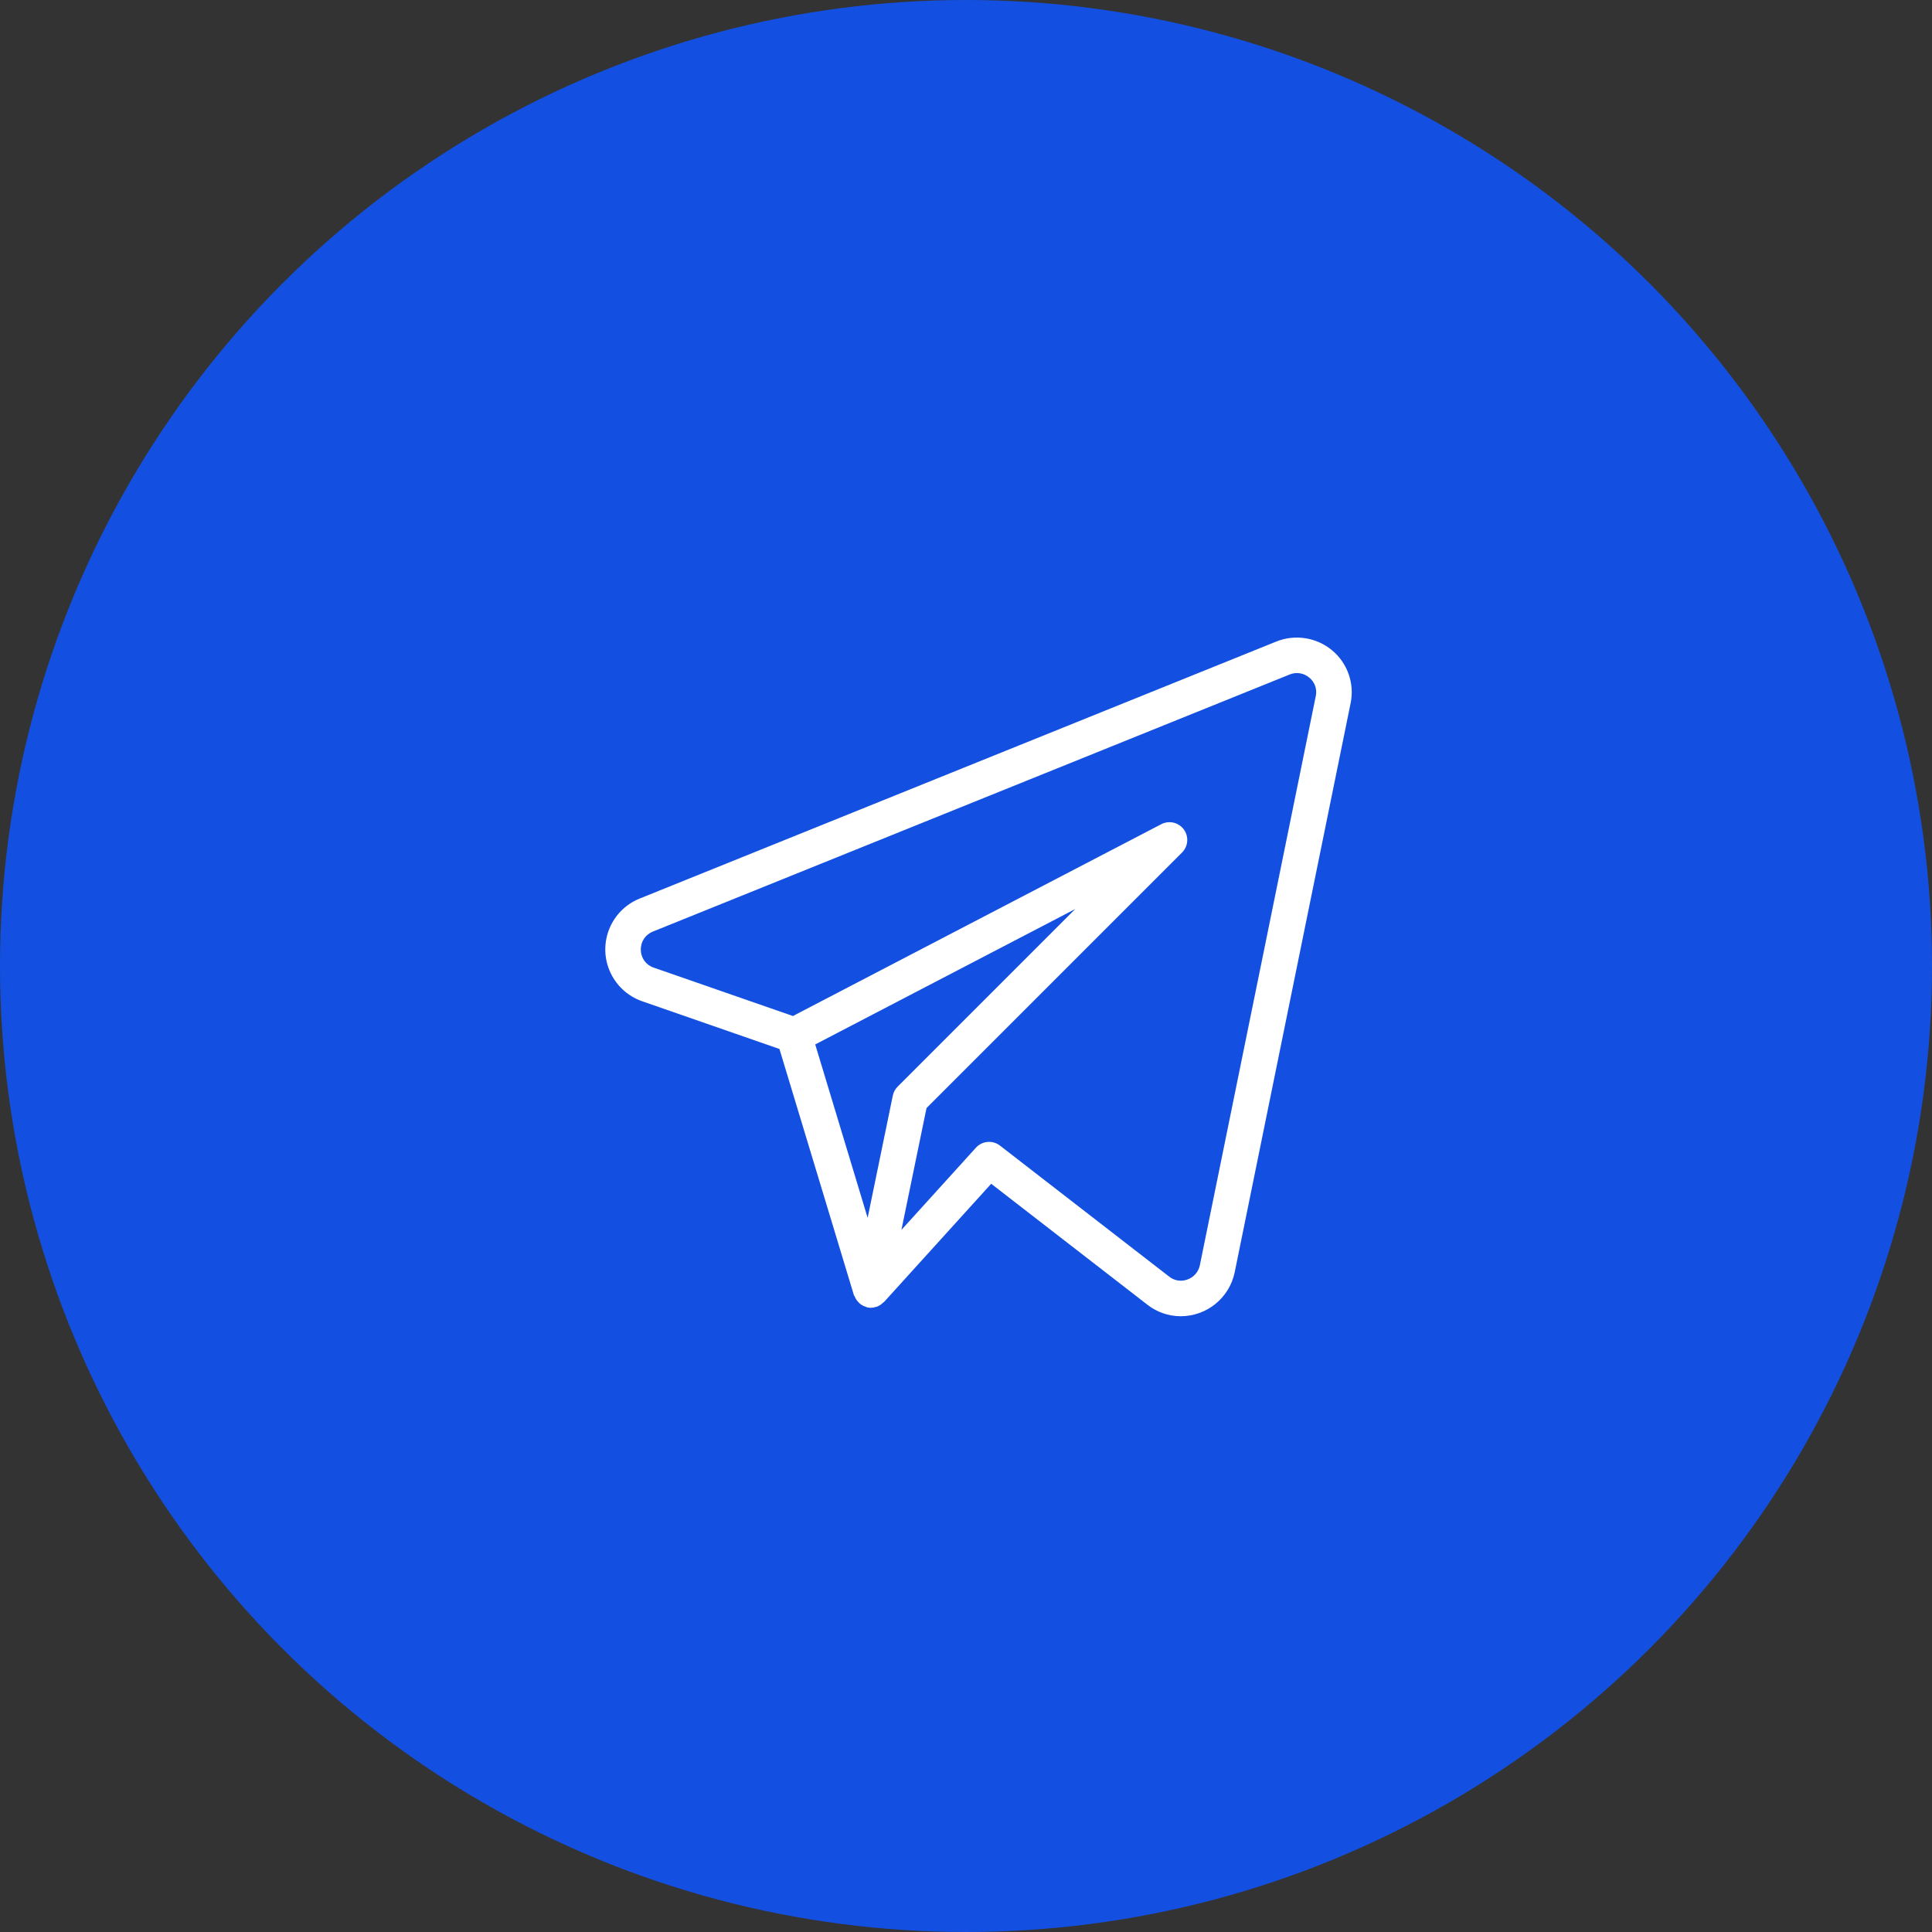
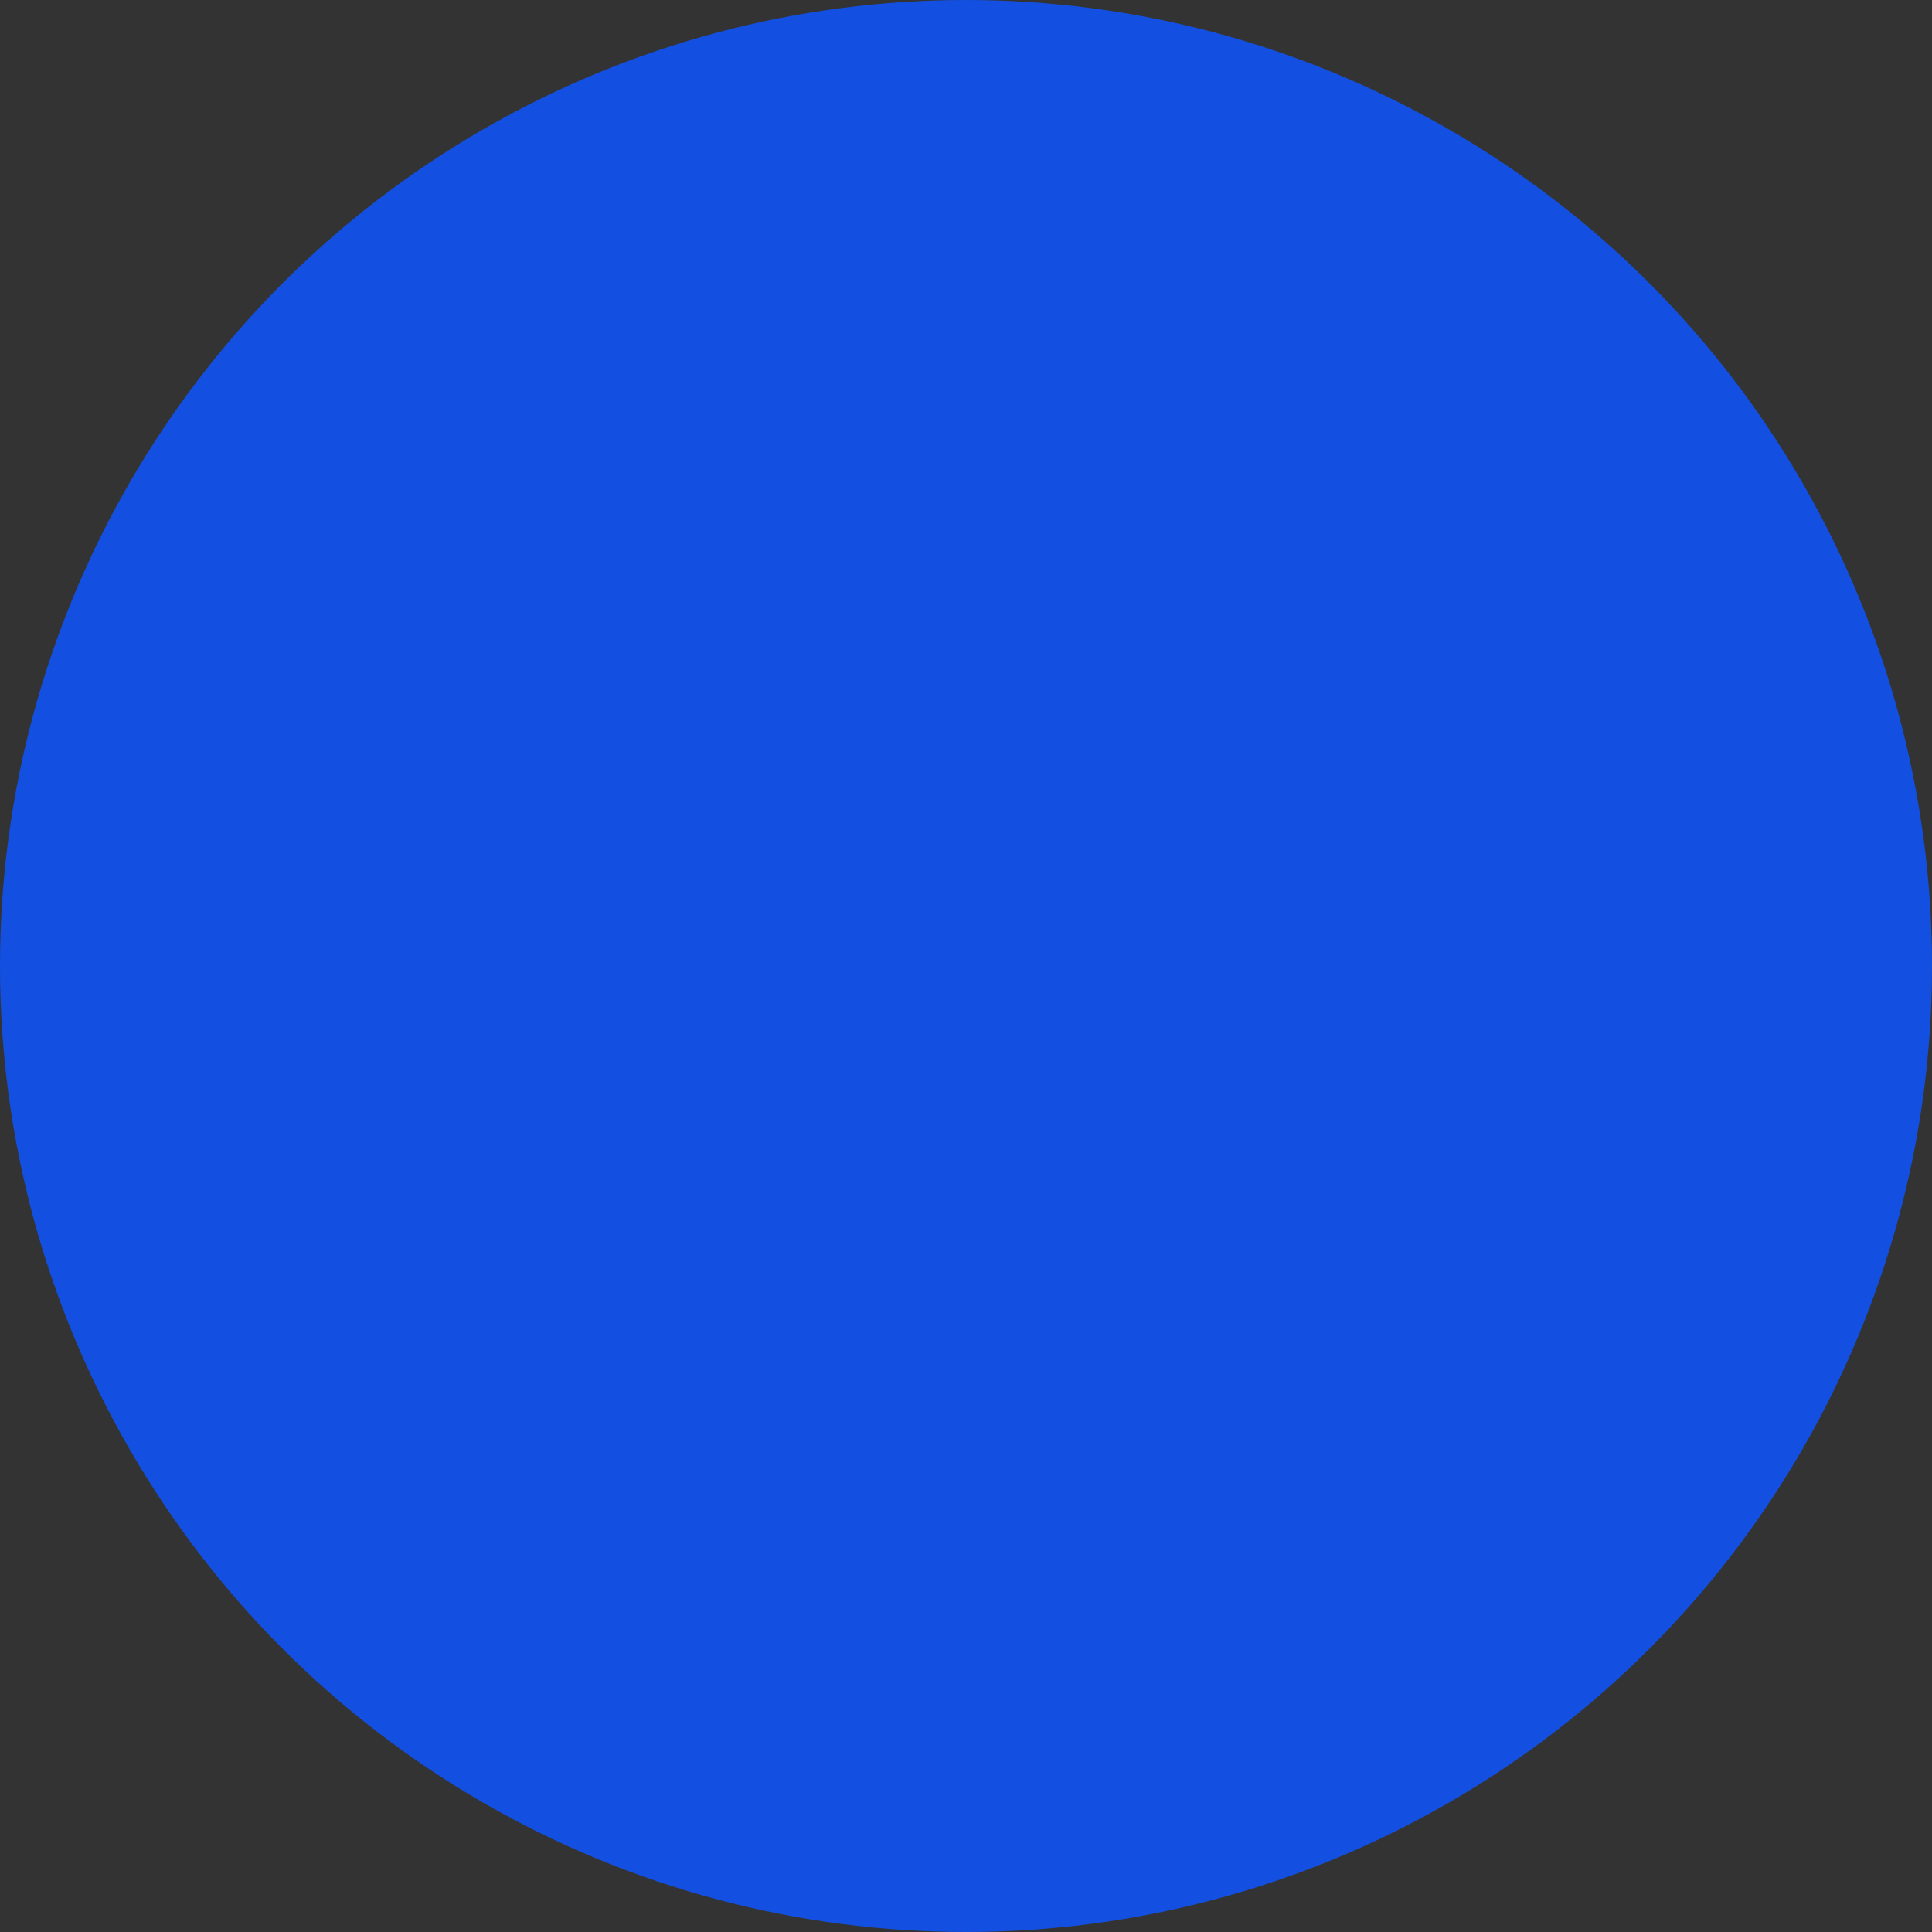
<svg xmlns="http://www.w3.org/2000/svg" width="140" height="140" viewBox="0 0 140 140" fill="none">
  <rect x="0" y="0" width="140" height="140" fill="#333333" stroke="none" />
  <circle cx="70" cy="70" r="70" fill="#1350E1" />
-   <path d="M96.524 47.121C95.392 46.183 93.837 45.941 92.474 46.493L46.325 65.124C44.295 65.96 43.326 68.283 44.162 70.313C44.594 71.362 45.454 72.177 46.526 72.552L56.482 76.013L61.877 93.852C61.888 93.888 61.921 93.911 61.935 93.945C61.991 94.088 62.073 94.219 62.176 94.332C62.214 94.377 62.256 94.42 62.301 94.459C62.435 94.571 62.591 94.653 62.759 94.701C62.785 94.709 62.802 94.732 62.828 94.738L62.843 94.737L62.85 94.74C62.937 94.759 63.024 94.769 63.112 94.768C63.227 94.764 63.341 94.744 63.45 94.709C63.472 94.703 63.493 94.705 63.514 94.698C63.701 94.632 63.87 94.523 64.007 94.381C64.023 94.365 64.048 94.362 64.063 94.345L71.825 85.78L83.15 94.549C83.838 95.087 84.686 95.379 85.559 95.379C87.448 95.379 89.079 94.055 89.468 92.207L97.872 50.95C98.163 49.523 97.645 48.051 96.524 47.121ZM64.695 79.396L62.873 88.249L59.074 75.684L77.915 65.873L65.044 78.745C64.866 78.923 64.745 79.149 64.695 79.396ZM86.945 91.689C86.847 92.163 86.508 92.552 86.053 92.715C85.607 92.887 85.104 92.81 84.73 92.514L72.46 83.013C71.928 82.602 71.17 82.669 70.719 83.167L65.321 89.123L67.139 80.294L85.655 61.776C86.158 61.274 86.159 60.459 85.657 59.956C85.26 59.557 84.65 59.463 84.151 59.724L57.458 73.624L47.368 70.117C46.819 69.936 46.445 69.426 46.438 68.847C46.411 68.264 46.756 67.728 47.298 67.511L93.44 48.882C93.922 48.678 94.478 48.763 94.876 49.103C95.273 49.423 95.455 49.939 95.347 50.437L86.945 91.689Z" fill="white" />
</svg>